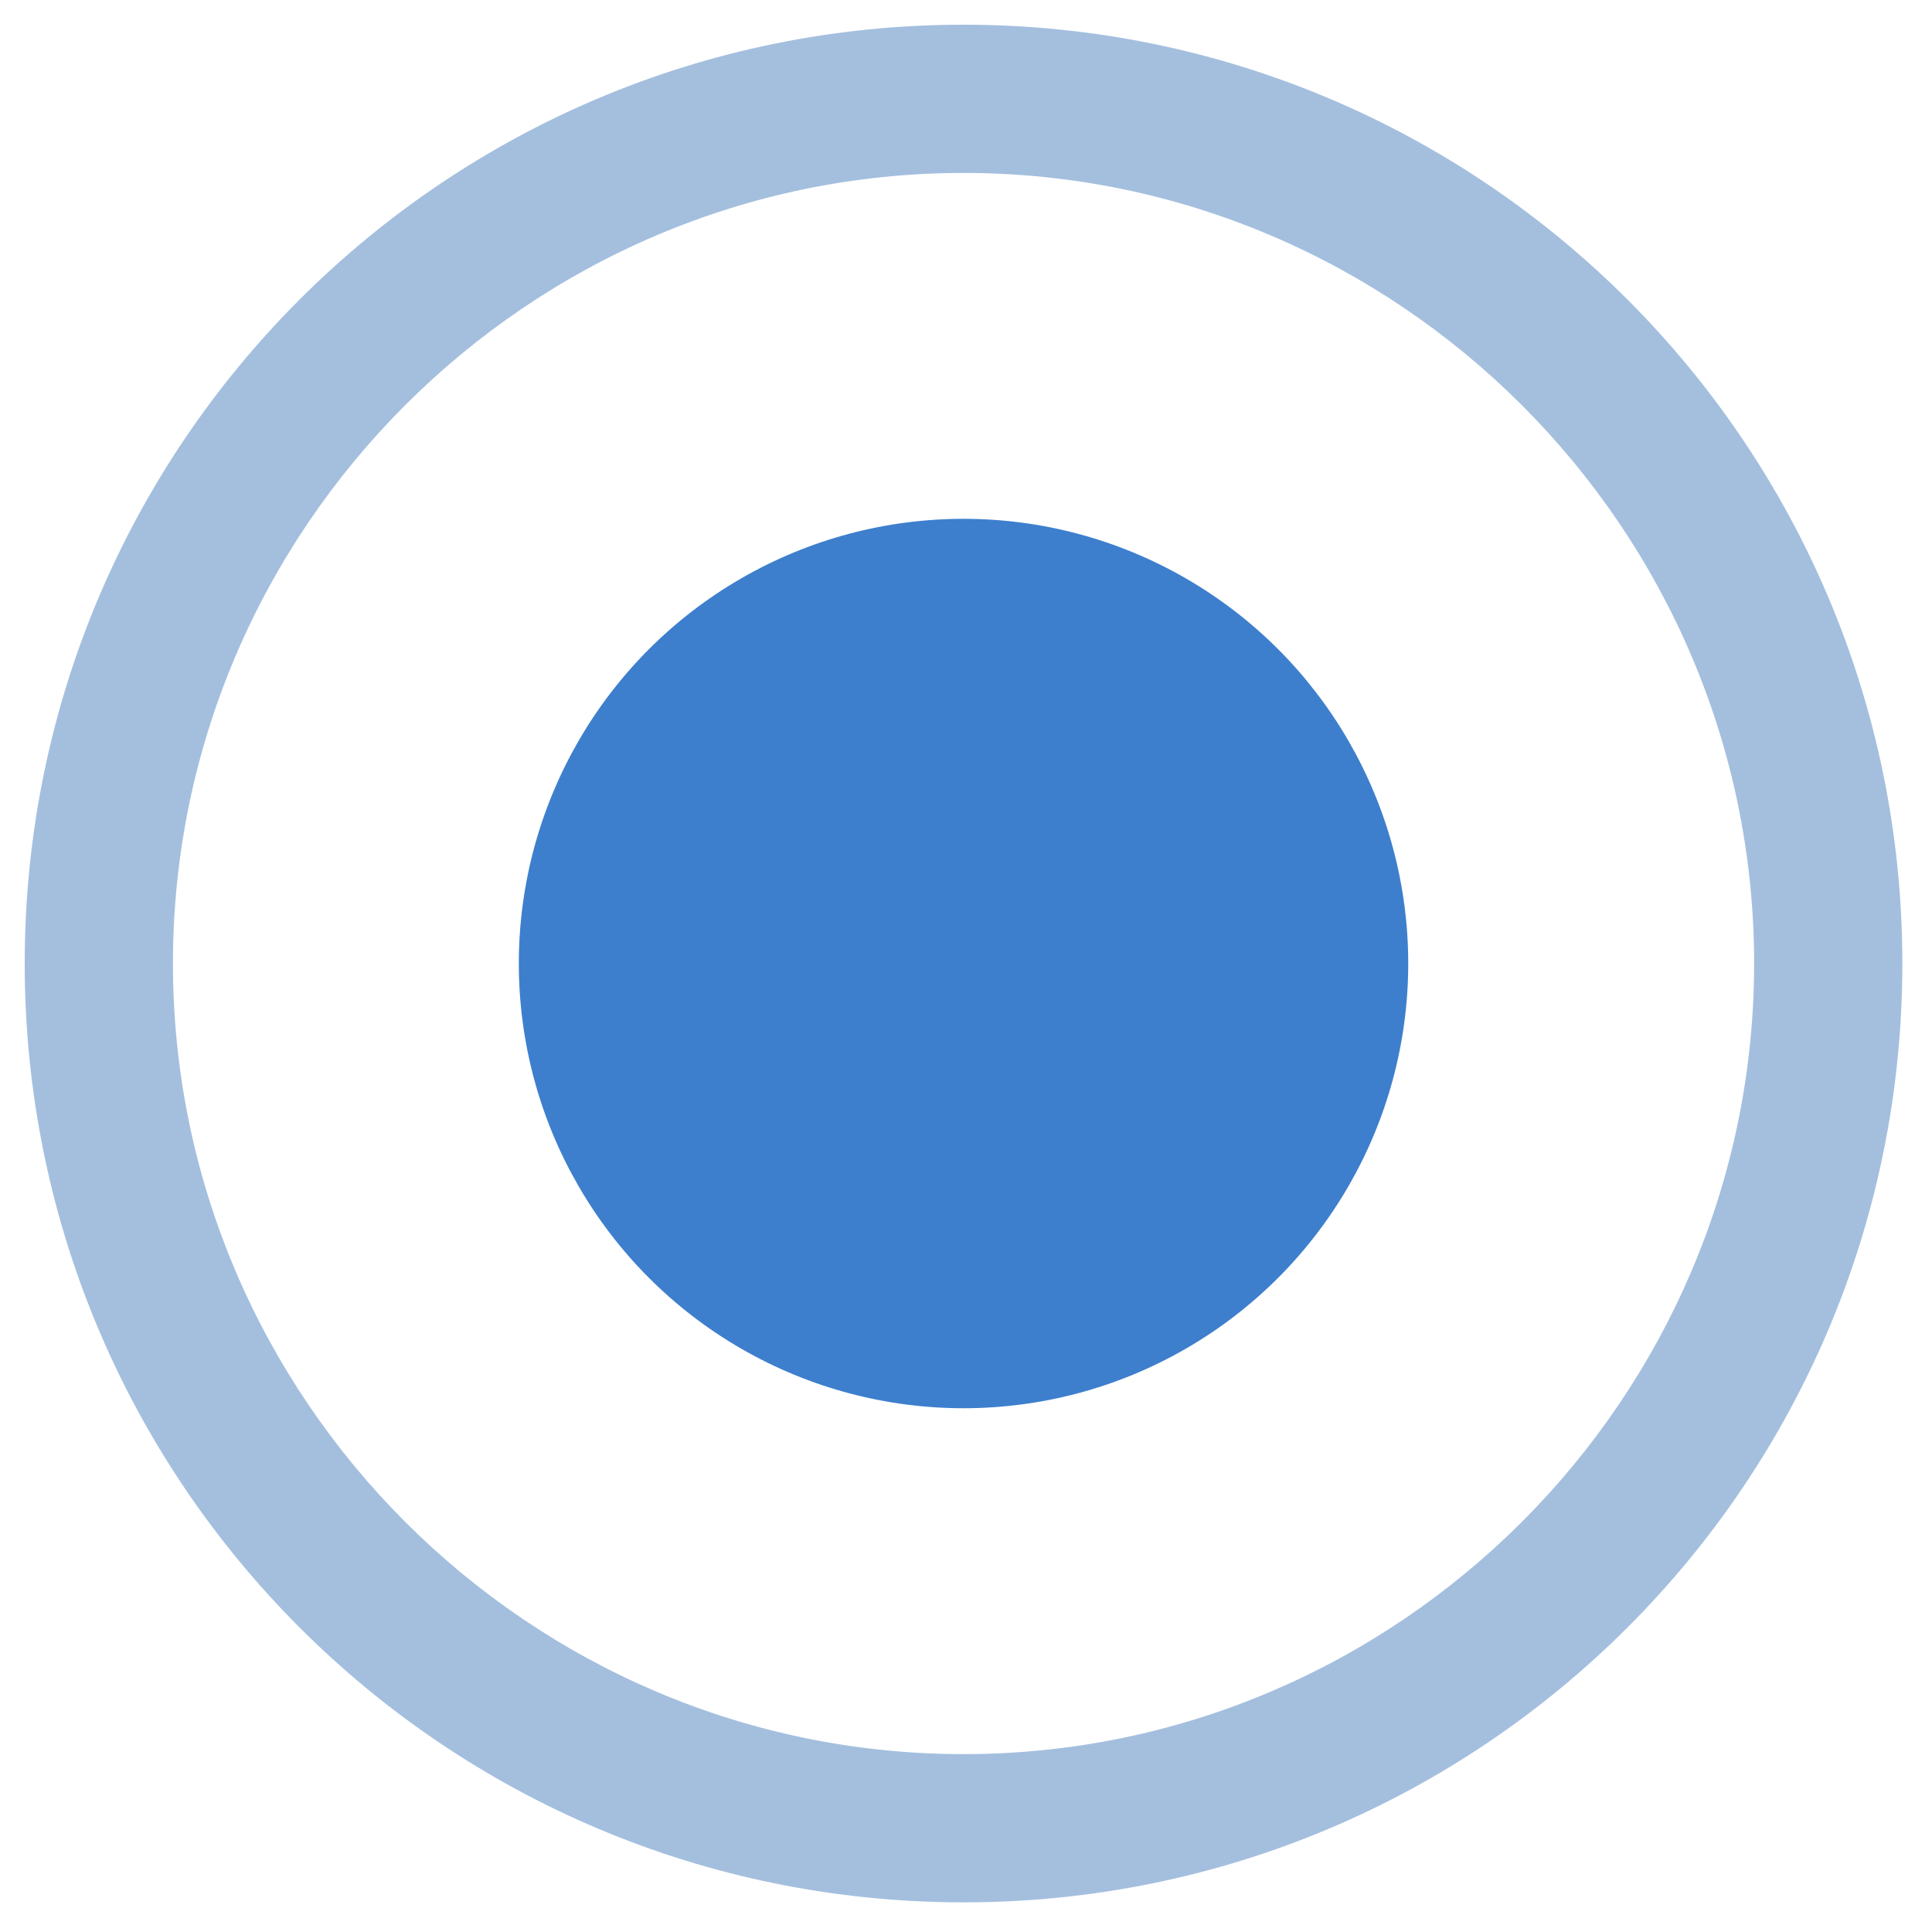
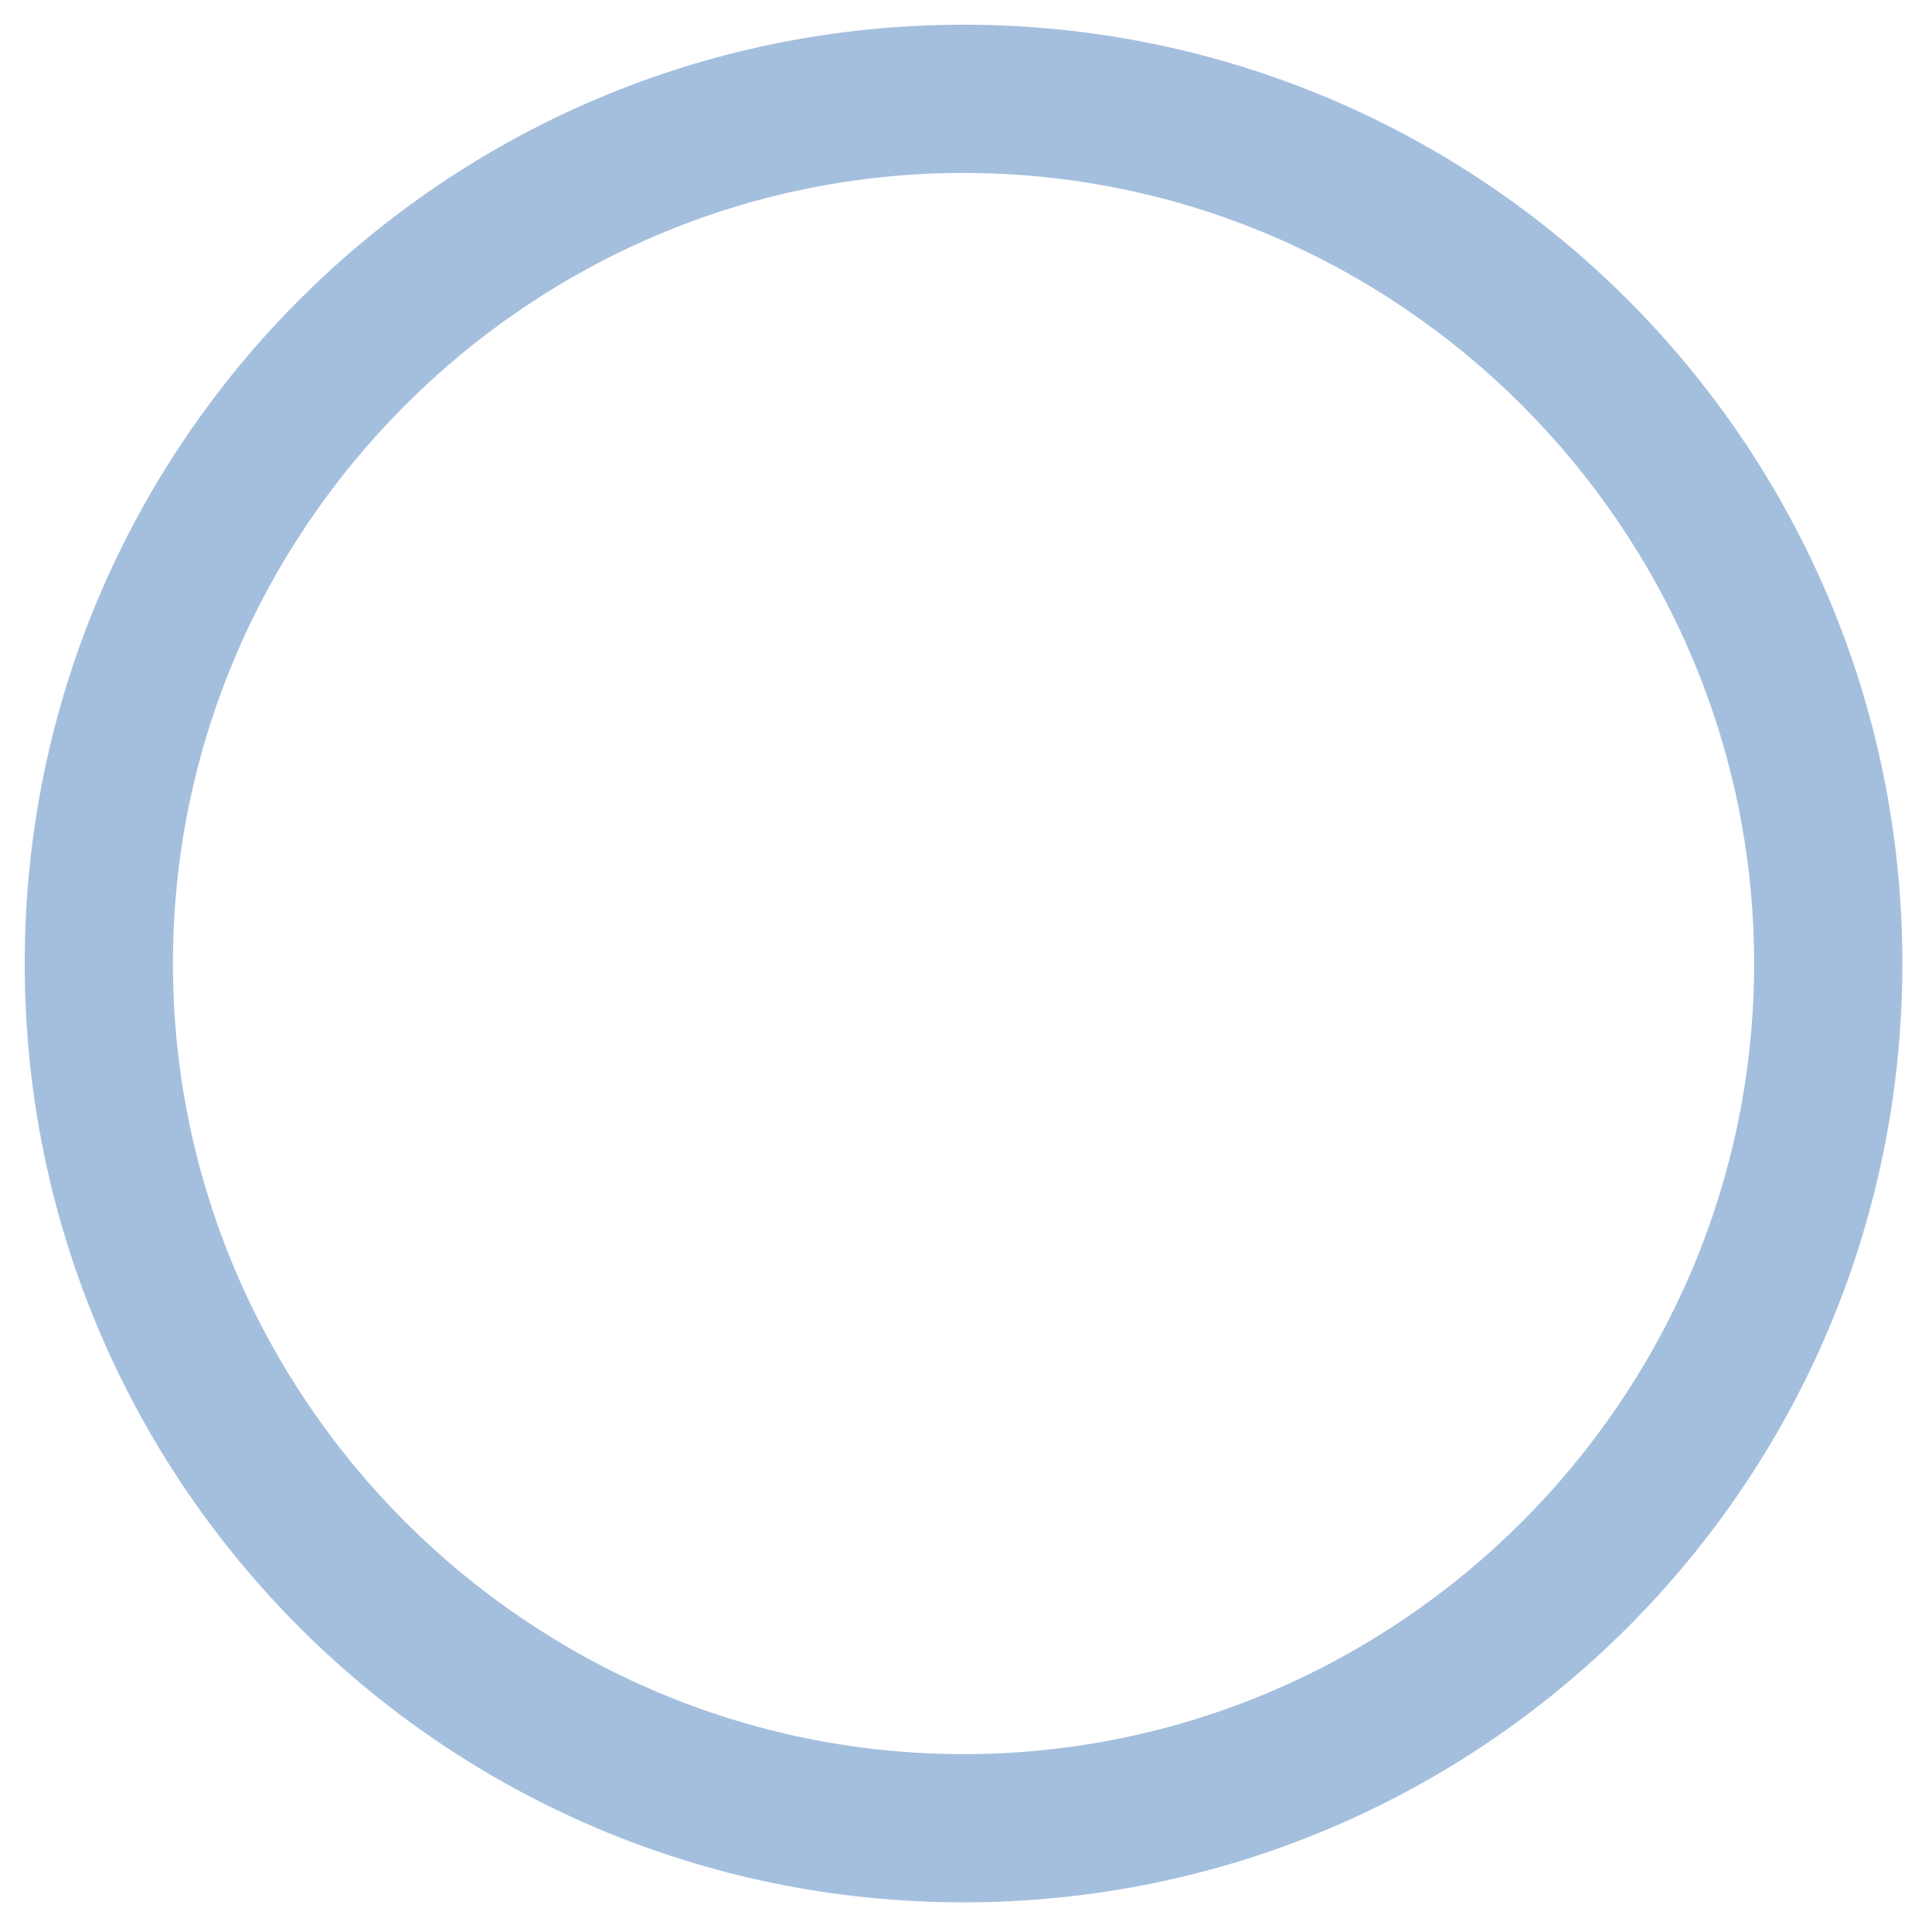
<svg xmlns="http://www.w3.org/2000/svg" version="1.1" id="Capa_1" x="0px" y="0px" viewBox="0 0 39.1 39.1" style="enable-background:new 0 0 39.1 39.1;" xml:space="preserve">
  <style type="text/css">
	.st0{fill:#A4BFDE;}
	.st1{fill:#3D7FCD;}
</style>
  <g>
    <path class="st0" d="M19.5,0.5c-10.5,0-19,8.5-19,19s8.5,19,19,19s19-8.5,19-19S30,0.5,19.5,0.5z M19.5,35.5c-8.8,0-16-7.2-16-16   c0-8.8,7.2-16,16-16s16,7.2,16,16C35.5,28.3,28.3,35.5,19.5,35.5z" />
  </g>
  <g>
-     <circle class="st1" cx="19.5" cy="19.5" r="9" />
-   </g>
+     </g>
</svg>